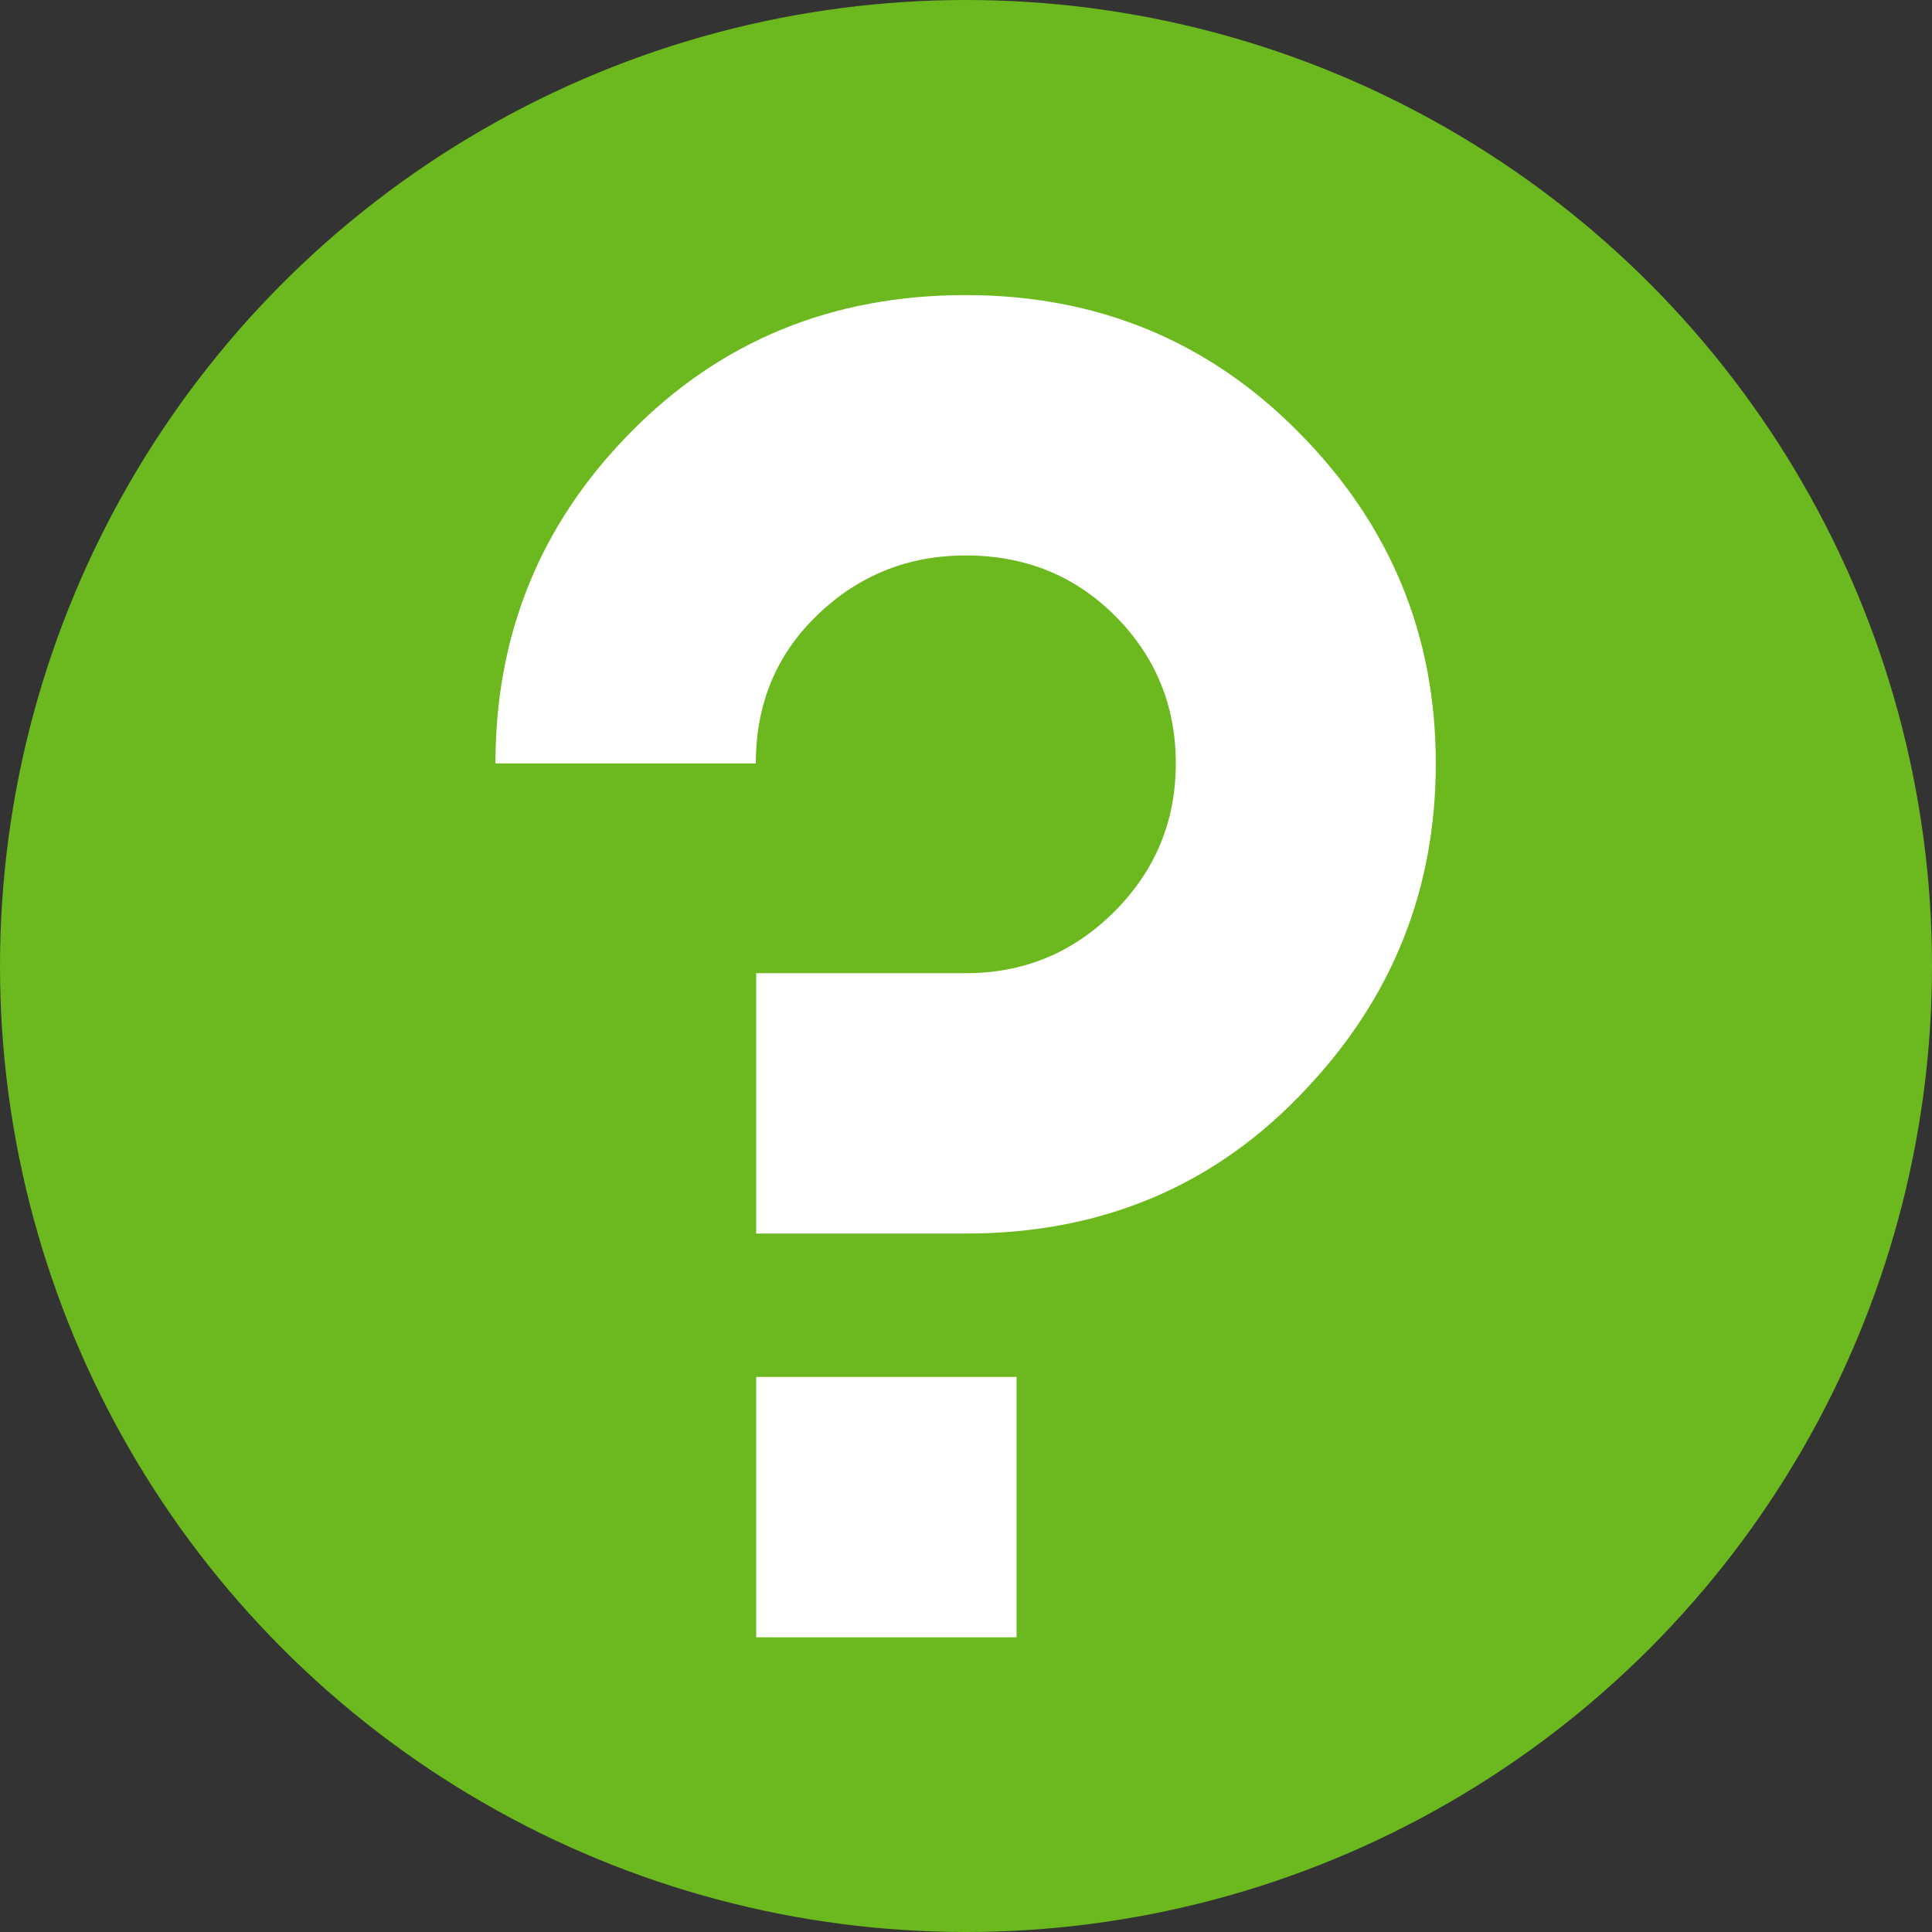
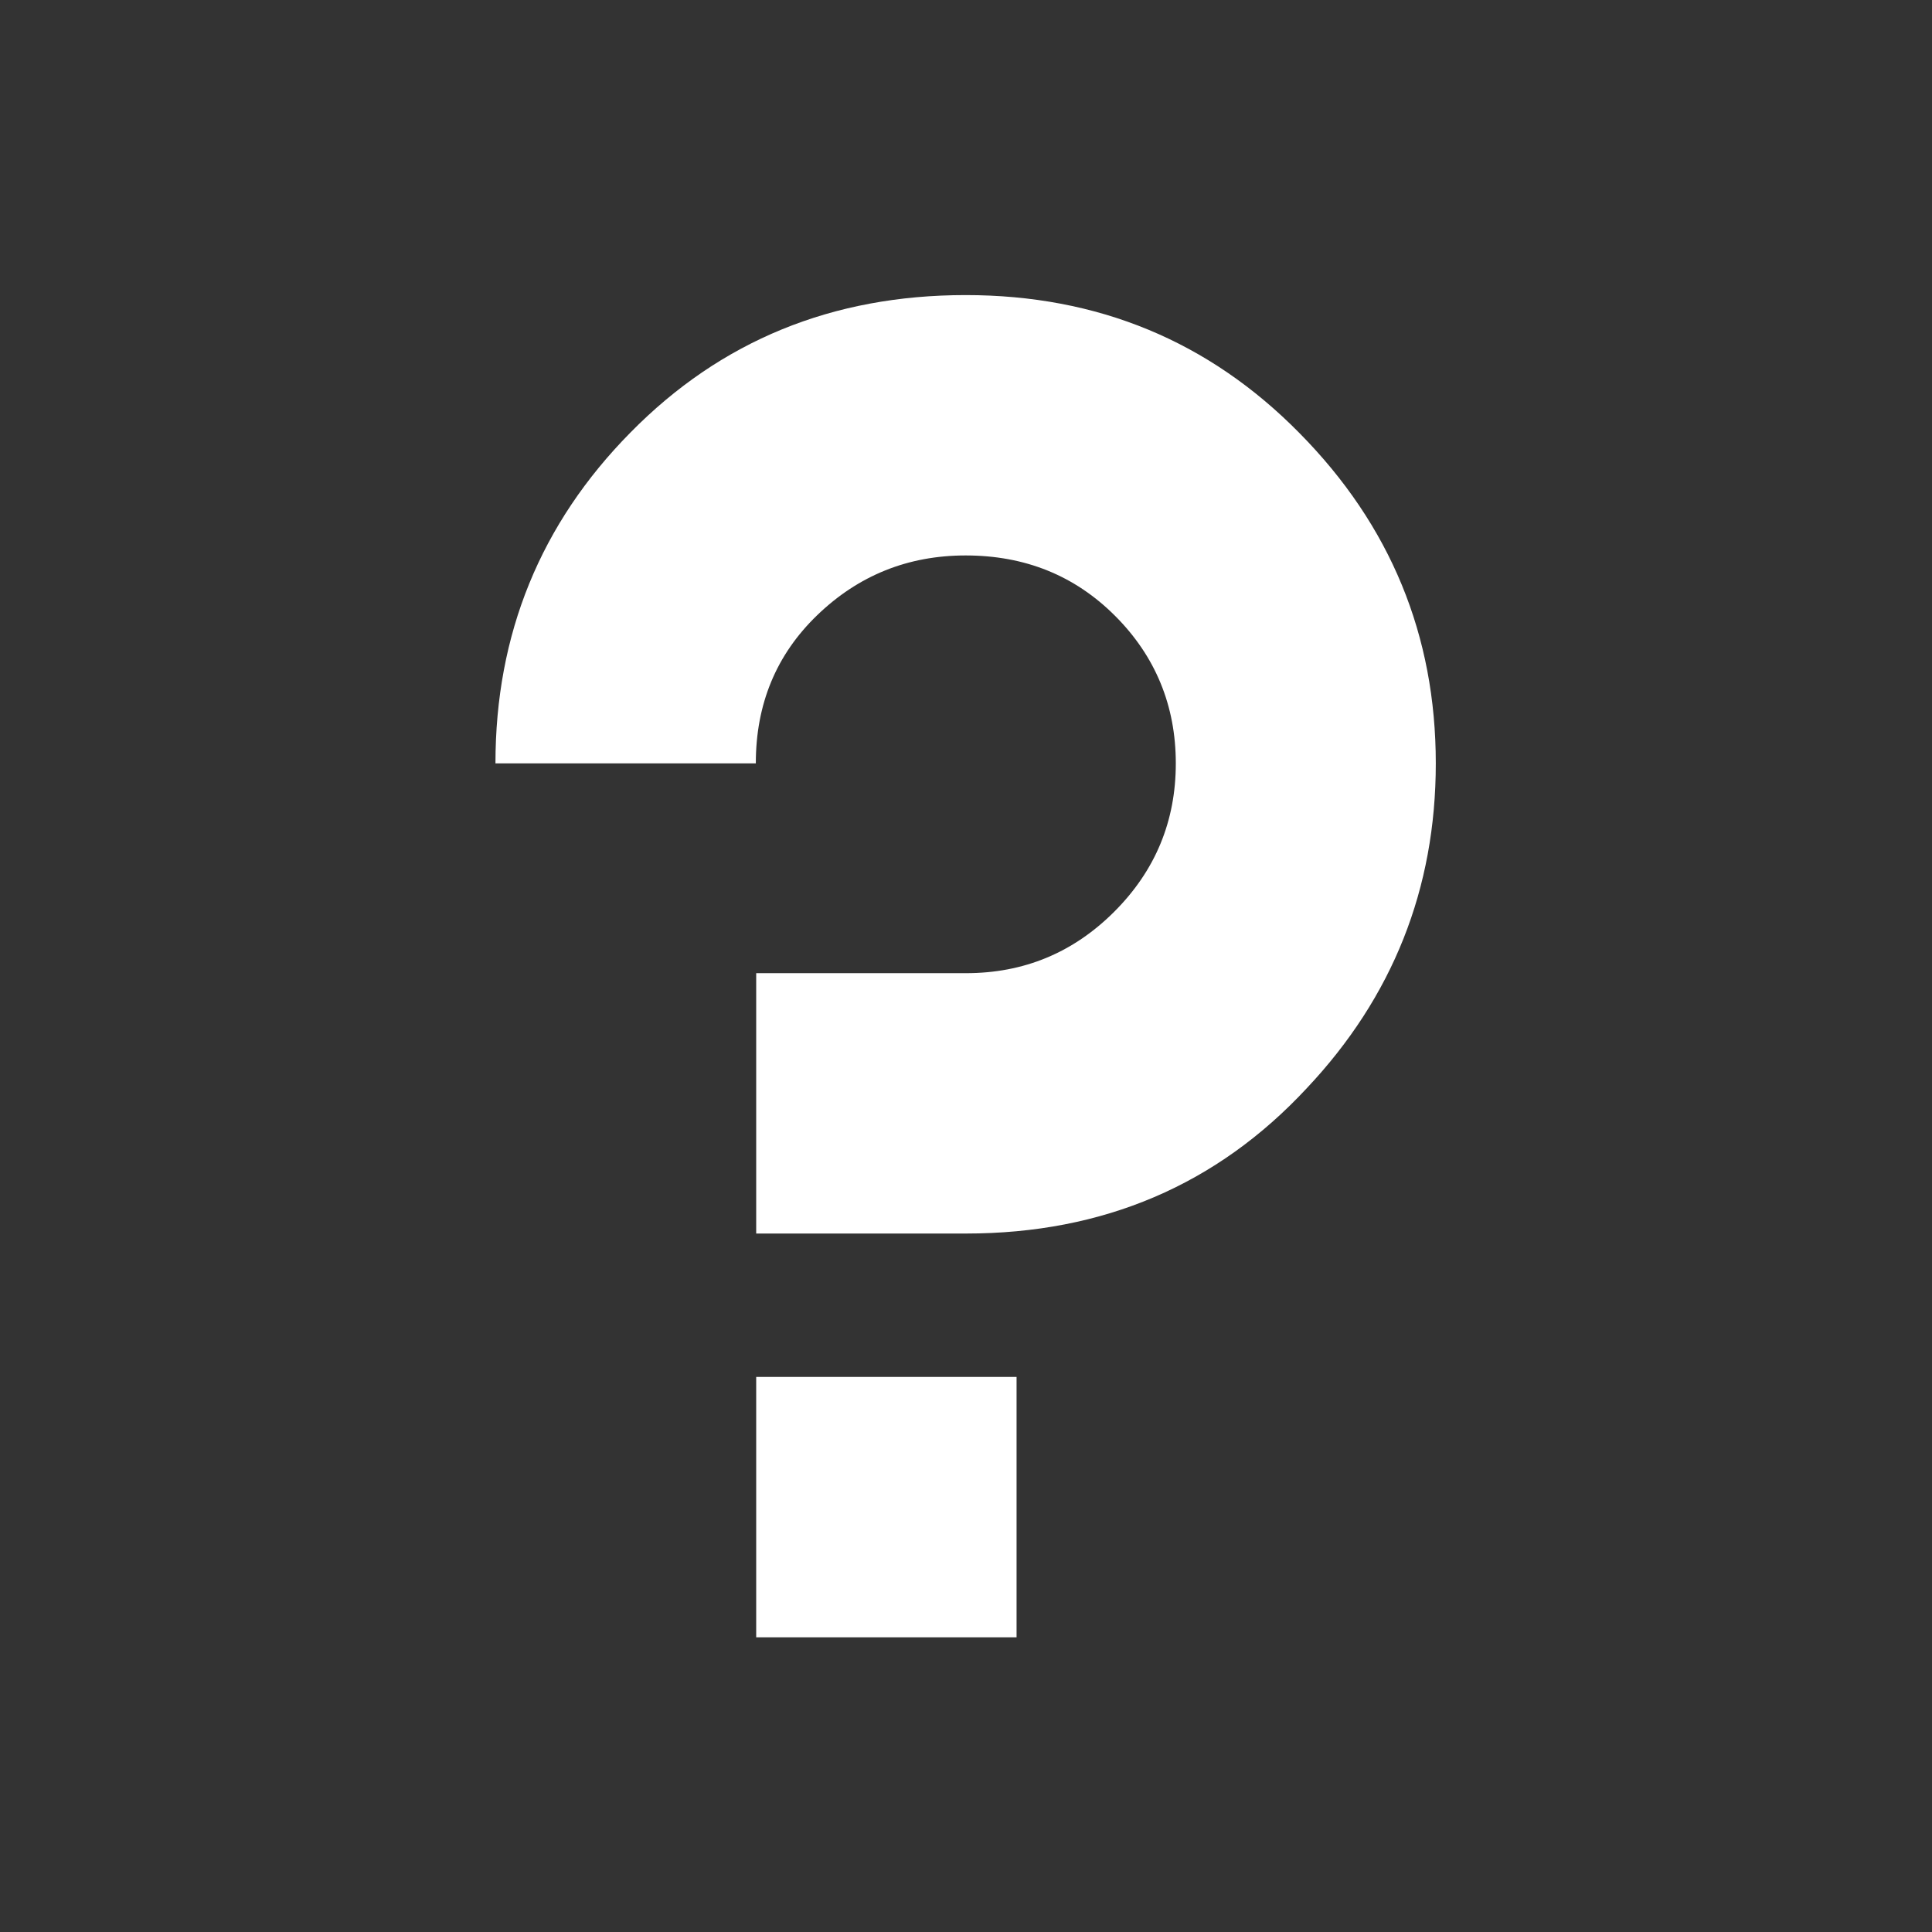
<svg xmlns="http://www.w3.org/2000/svg" version="1.1" id="Слой_1" x="0px" y="0px" width="512px" height="512px" viewBox="0 0 512 512" style="enable-background:new 0 0 512 512;" xml:space="preserve">
  <rect x="0" y="0" width="512" height="512" fill="#333333" stroke="none" />
  <style type="text/css">
	.st0{fill:#6BB91E;}
	.st1{fill:#FFFFFF;}
</style>
-   <circle class="st0" cx="256" cy="256" r="256" />
  <g>
    <path class="st1" d="M256,326.9h-55.6v-69H256c15.3,0,28.4-5.4,39.3-16.3c10.9-10.9,16.3-24,16.3-39.3s-5.4-28.4-16.1-39.1   c-10.7-10.7-23.9-16-39.6-16c-15.3,0-28.4,5.3-39.3,15.8c-10.9,10.5-16.3,23.6-16.3,39.3h-69c0-34.2,11.9-63.5,35.8-87.7   c23.9-24.3,53.5-36.4,88.8-36.4c35,0,64.5,12.2,88.5,36.6c24.1,24.4,36.1,53.6,36.1,87.5c0,33.2-11.4,61.9-34.2,86.1   C322.5,314,292.4,326.9,256,326.9z M200.4,364.9h69v69h-69V364.9z" />
  </g>
</svg>